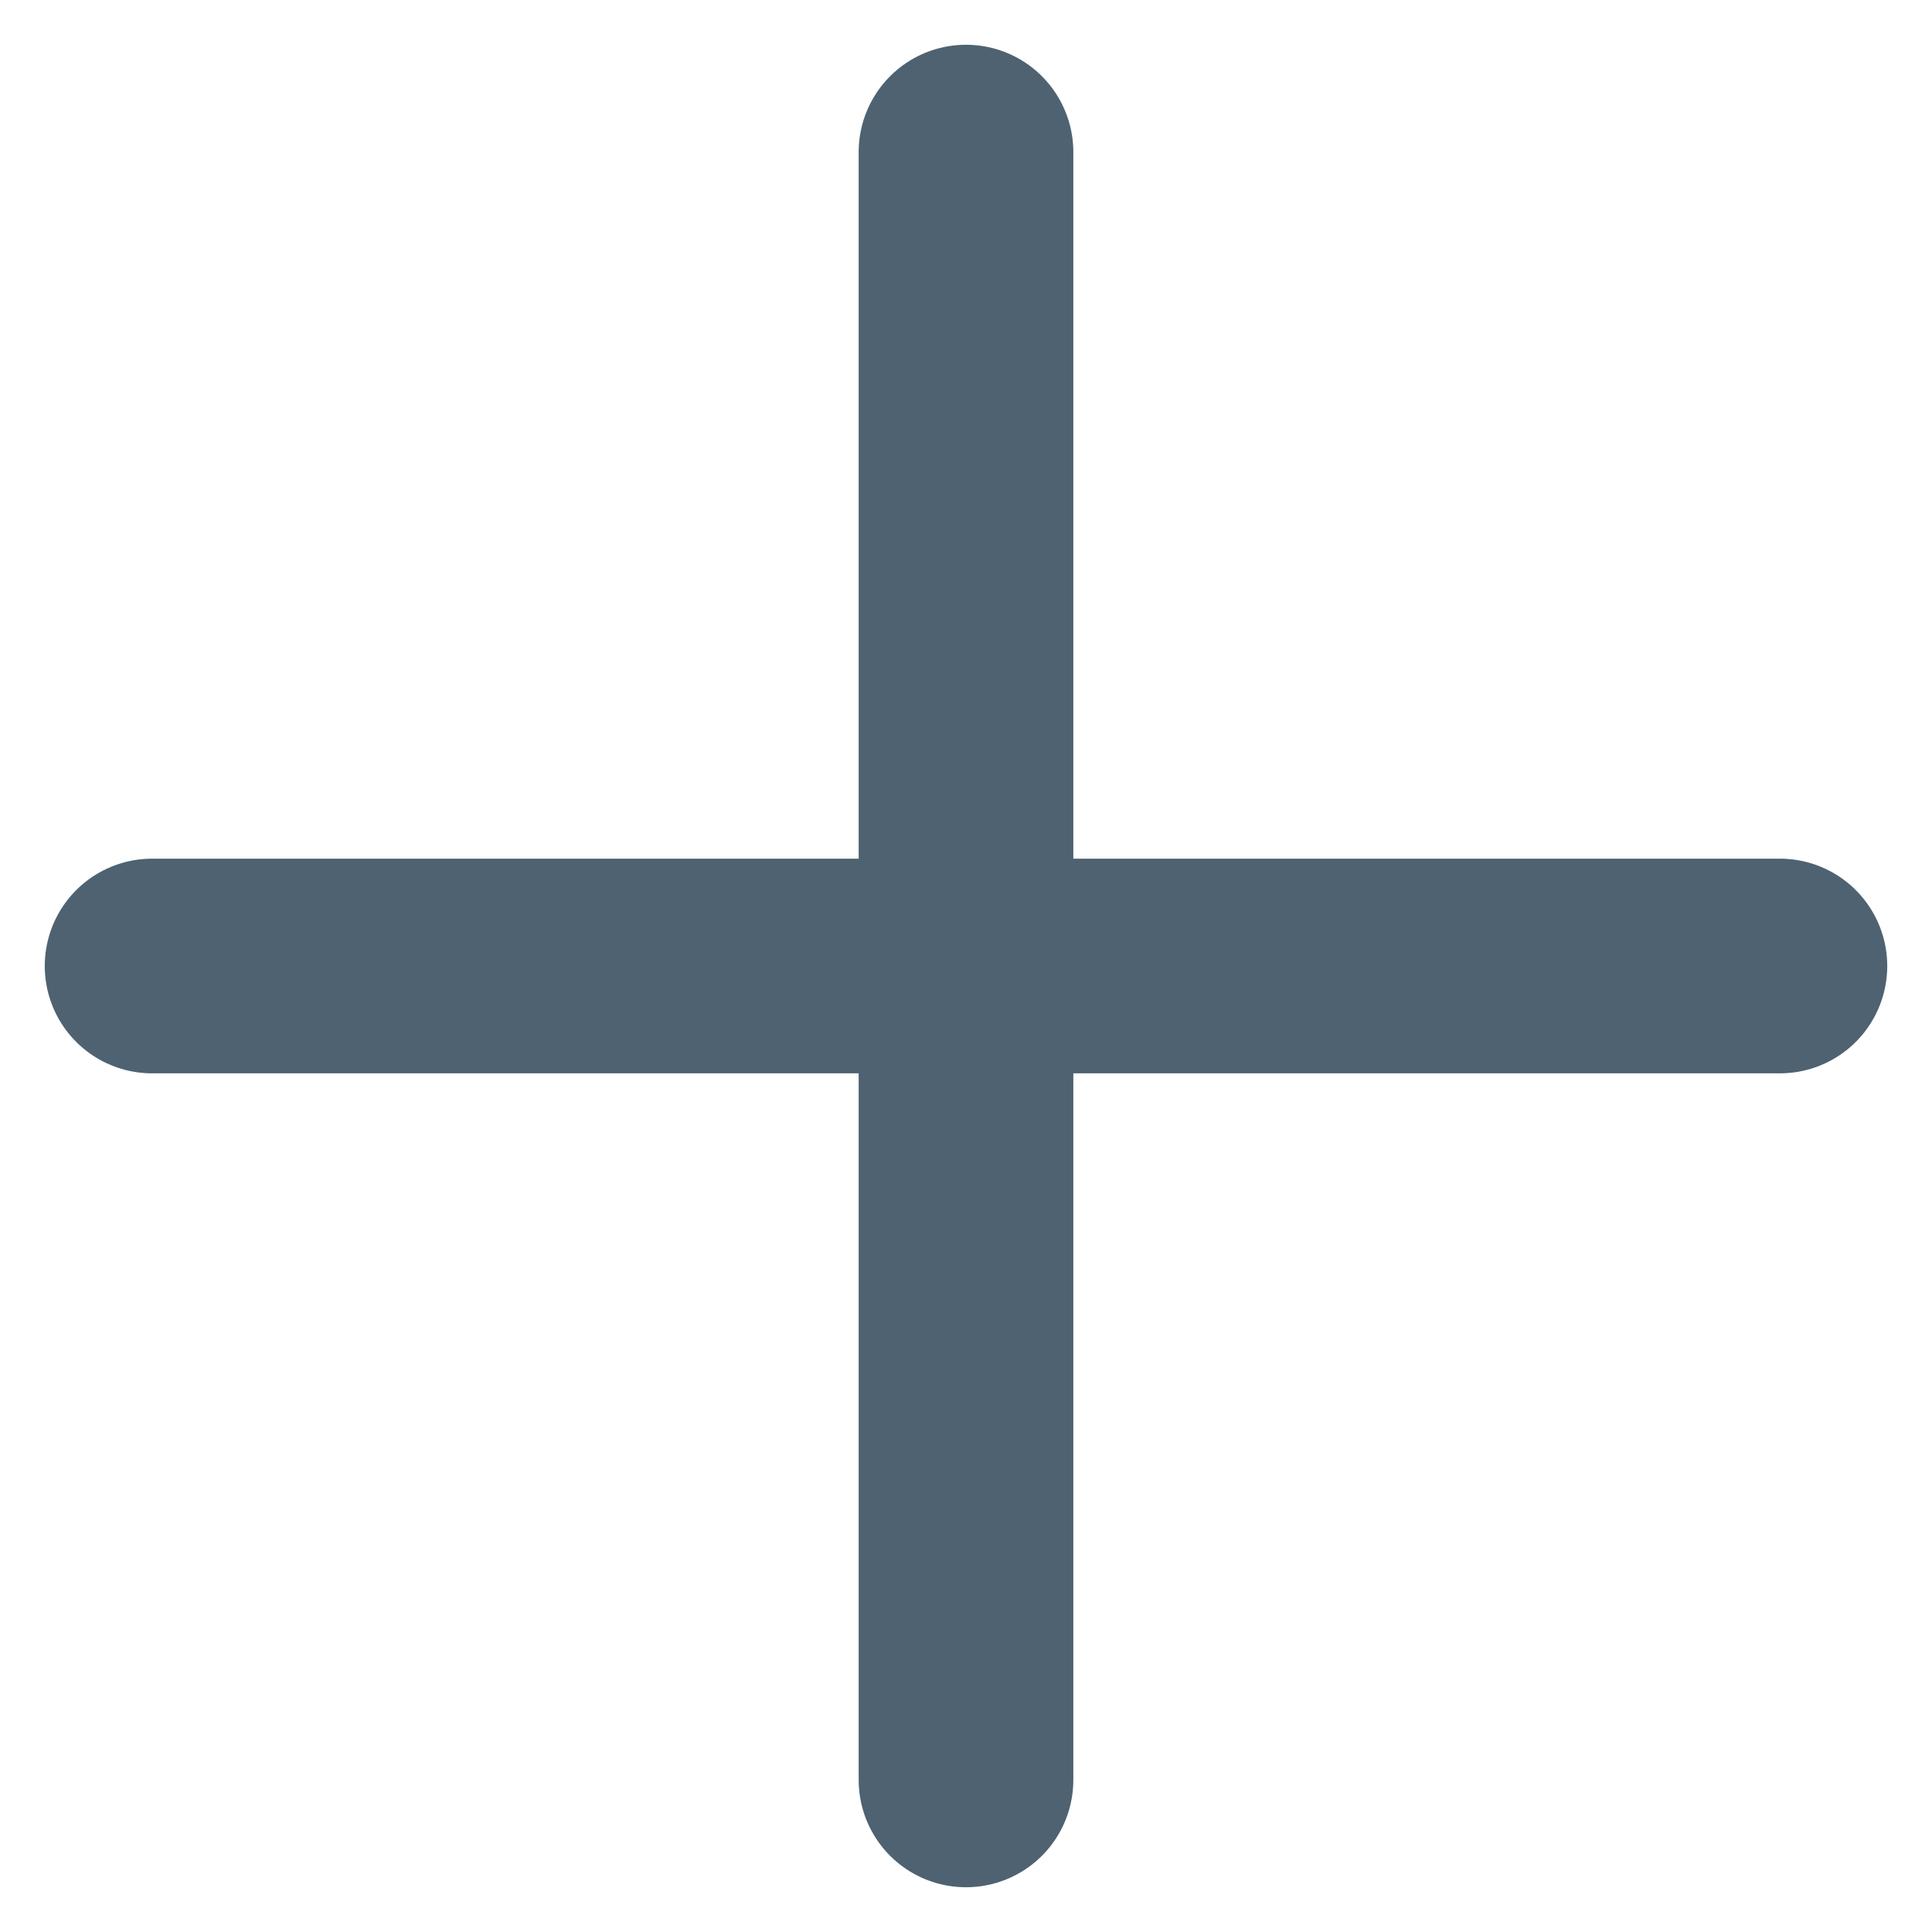
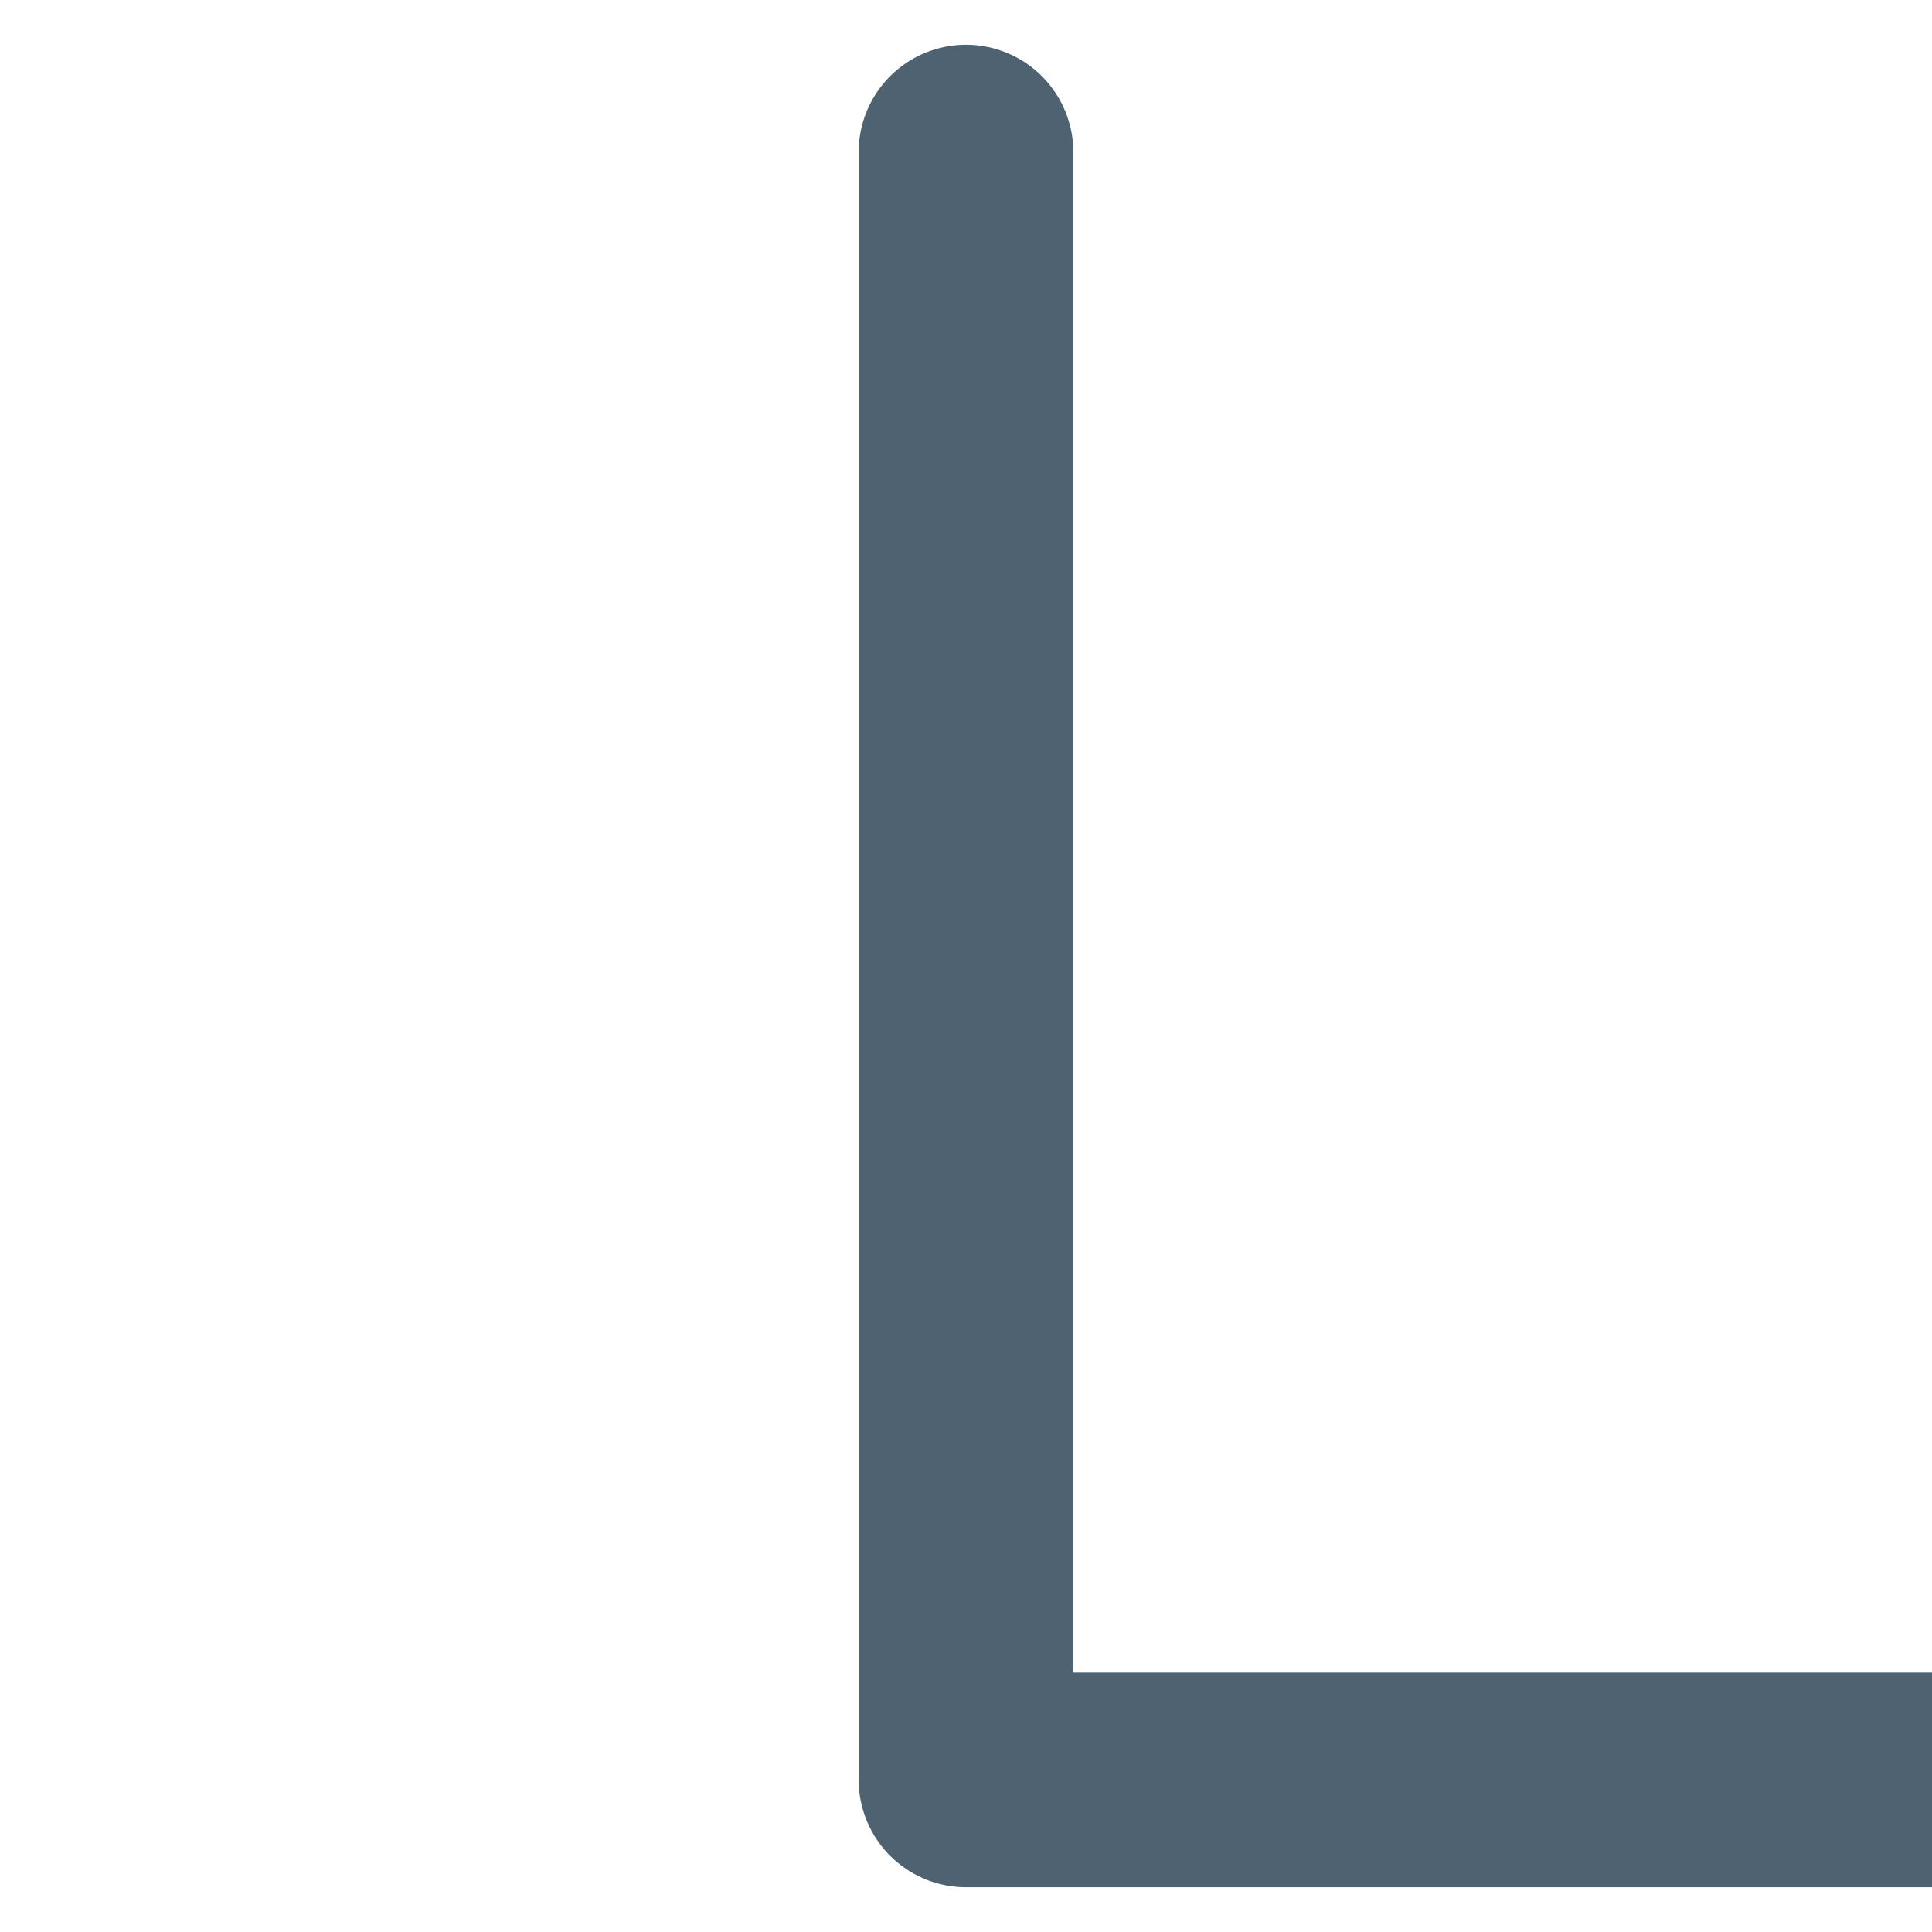
<svg xmlns="http://www.w3.org/2000/svg" width="18" height="18" fill="none" viewBox="0 0 18 18">
-   <path stroke="#4E6271" stroke-linecap="round" stroke-linejoin="round" stroke-width="2" d="M9 1.417v15.166M1.417 9h15.166" />
+   <path stroke="#4E6271" stroke-linecap="round" stroke-linejoin="round" stroke-width="2" d="M9 1.417v15.166h15.166" />
</svg>